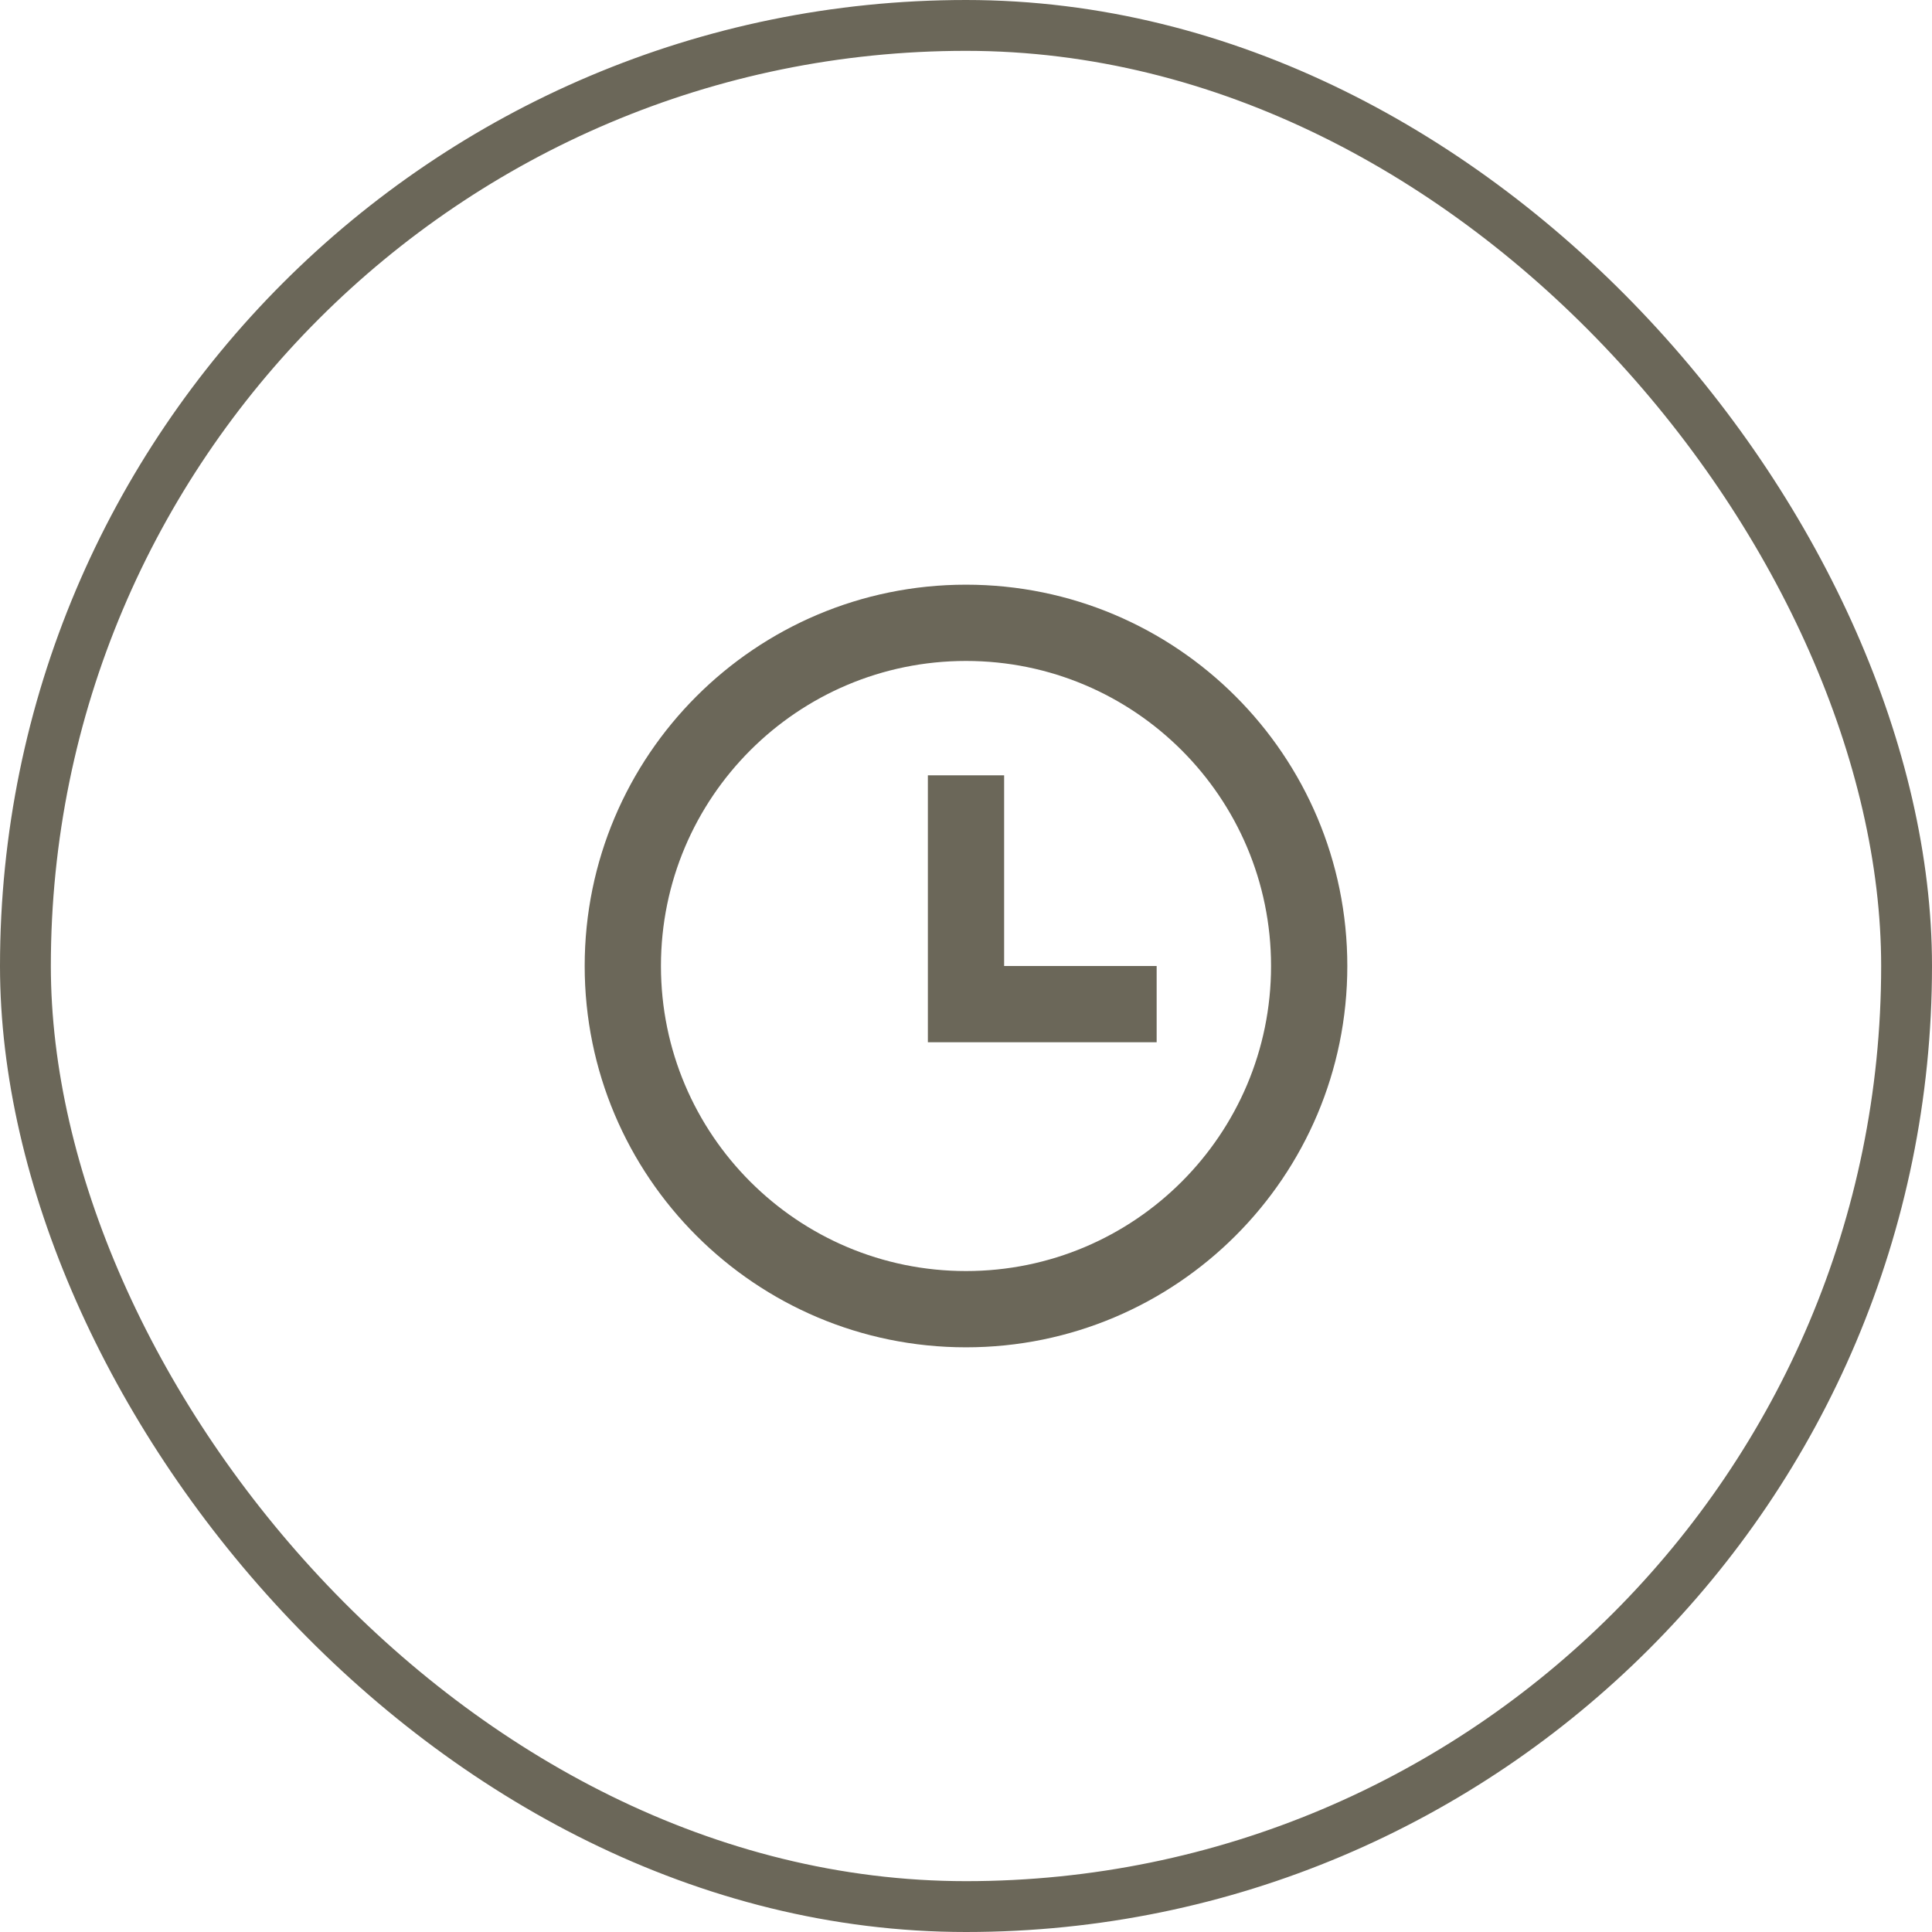
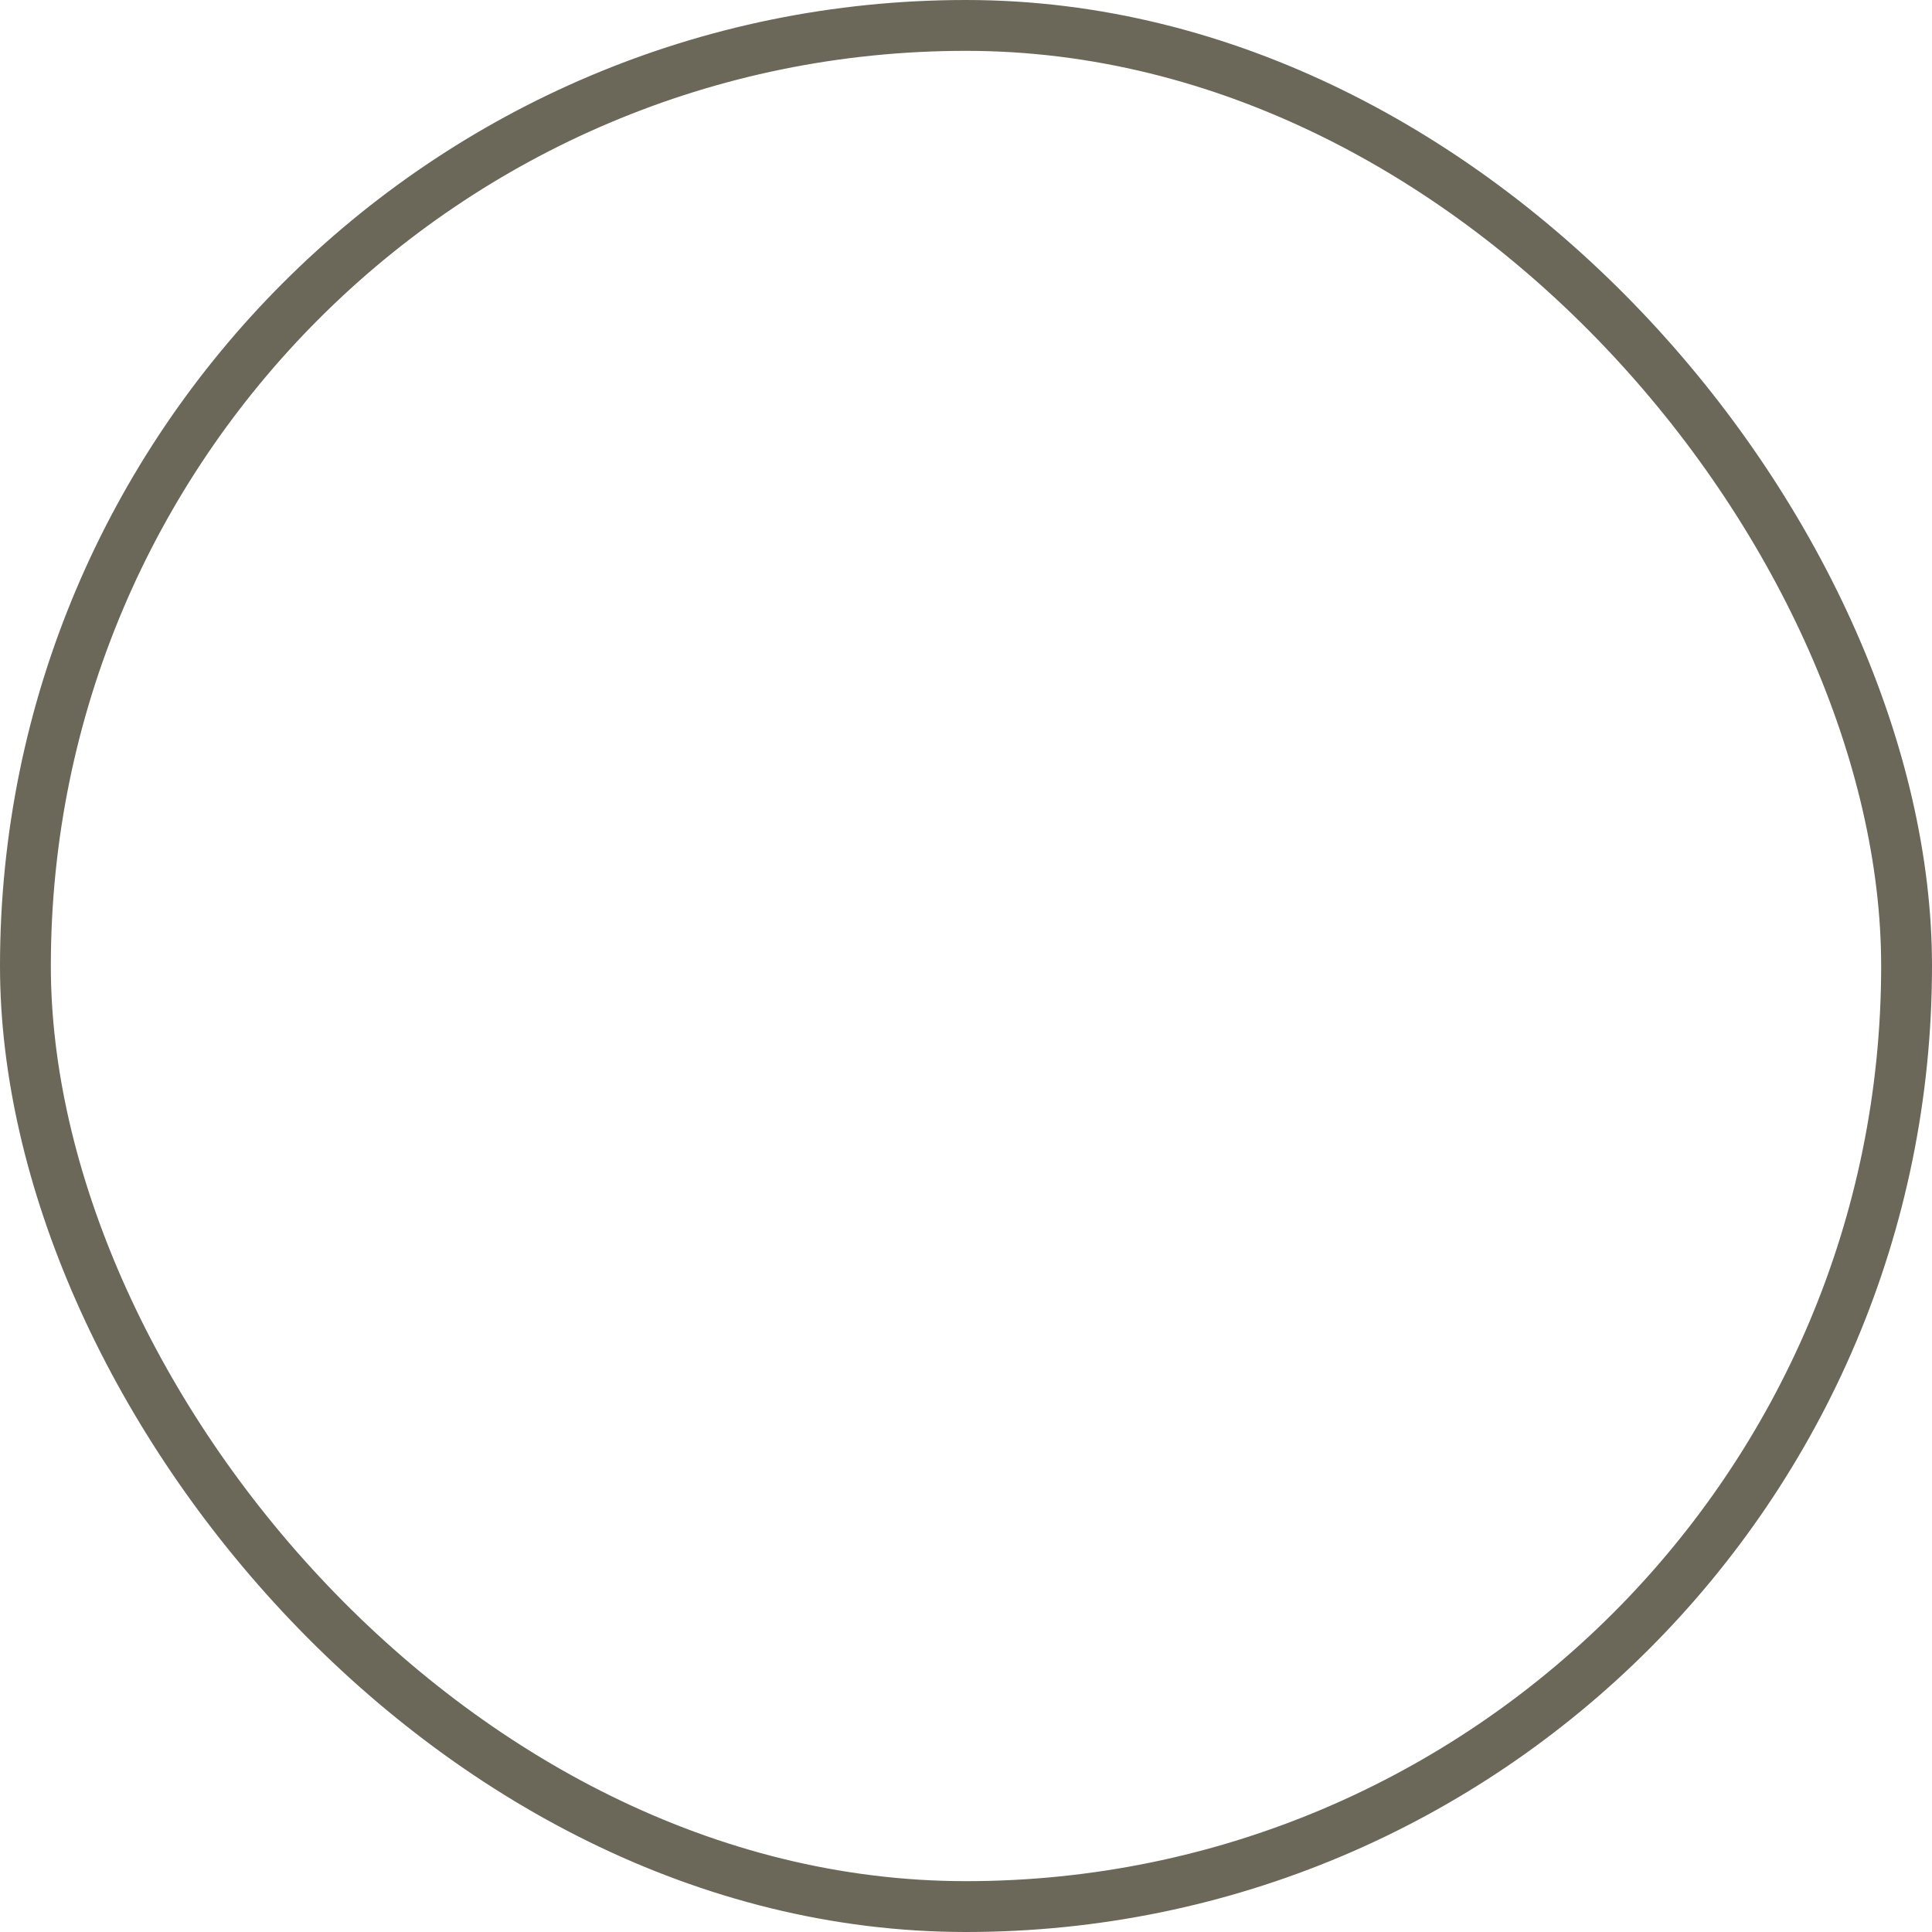
<svg xmlns="http://www.w3.org/2000/svg" fill="none" viewBox="0 0 76 76" height="76" width="76">
  <rect stroke-width="2" stroke="#6B6759" rx="37" height="74" width="74" y="1" x="1" />
-   <path fill="#6B6759" d="M38 53C29.716 53 23 46.284 23 38C23 29.716 29.716 23 38 23C46.284 23 53 29.716 53 38C53 46.284 46.284 53 38 53ZM38 50C44.627 50 50 44.627 50 38C50 31.373 44.627 26 38 26C31.373 26 26 31.373 26 38C26 44.627 31.373 50 38 50ZM39.5 38H45.5V41H36.5V30.5H39.5V38Z" />
</svg>